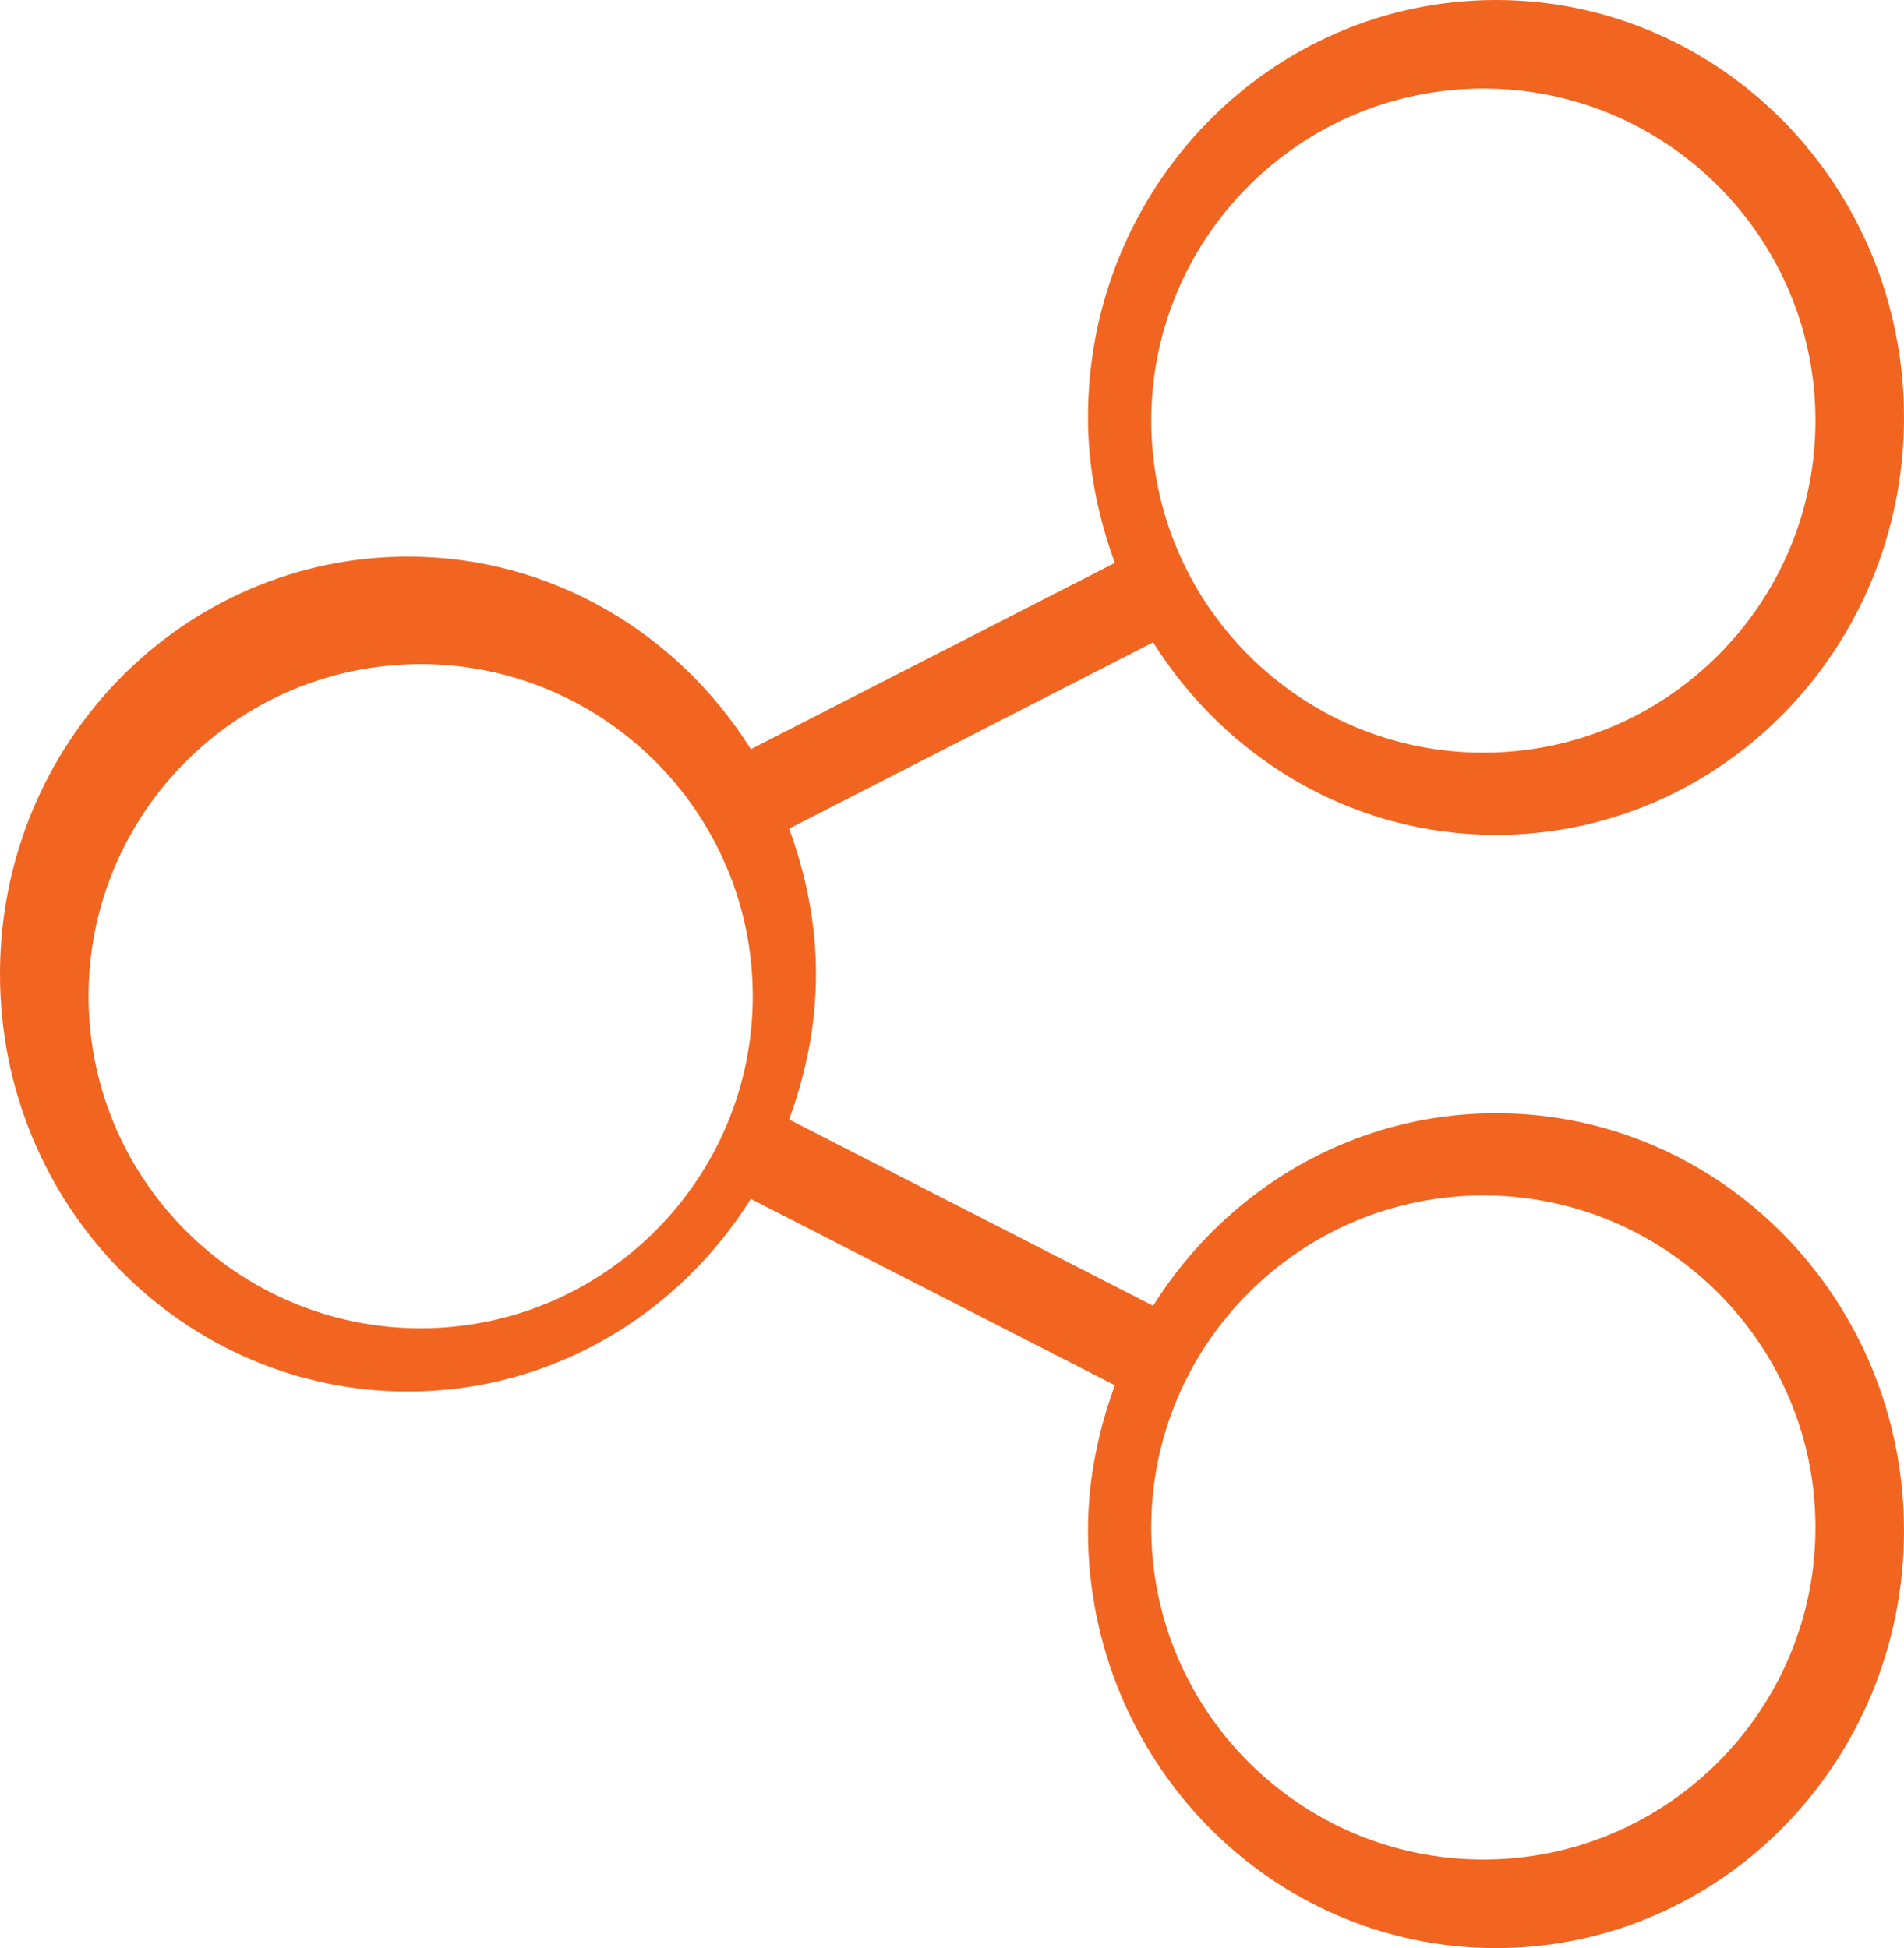
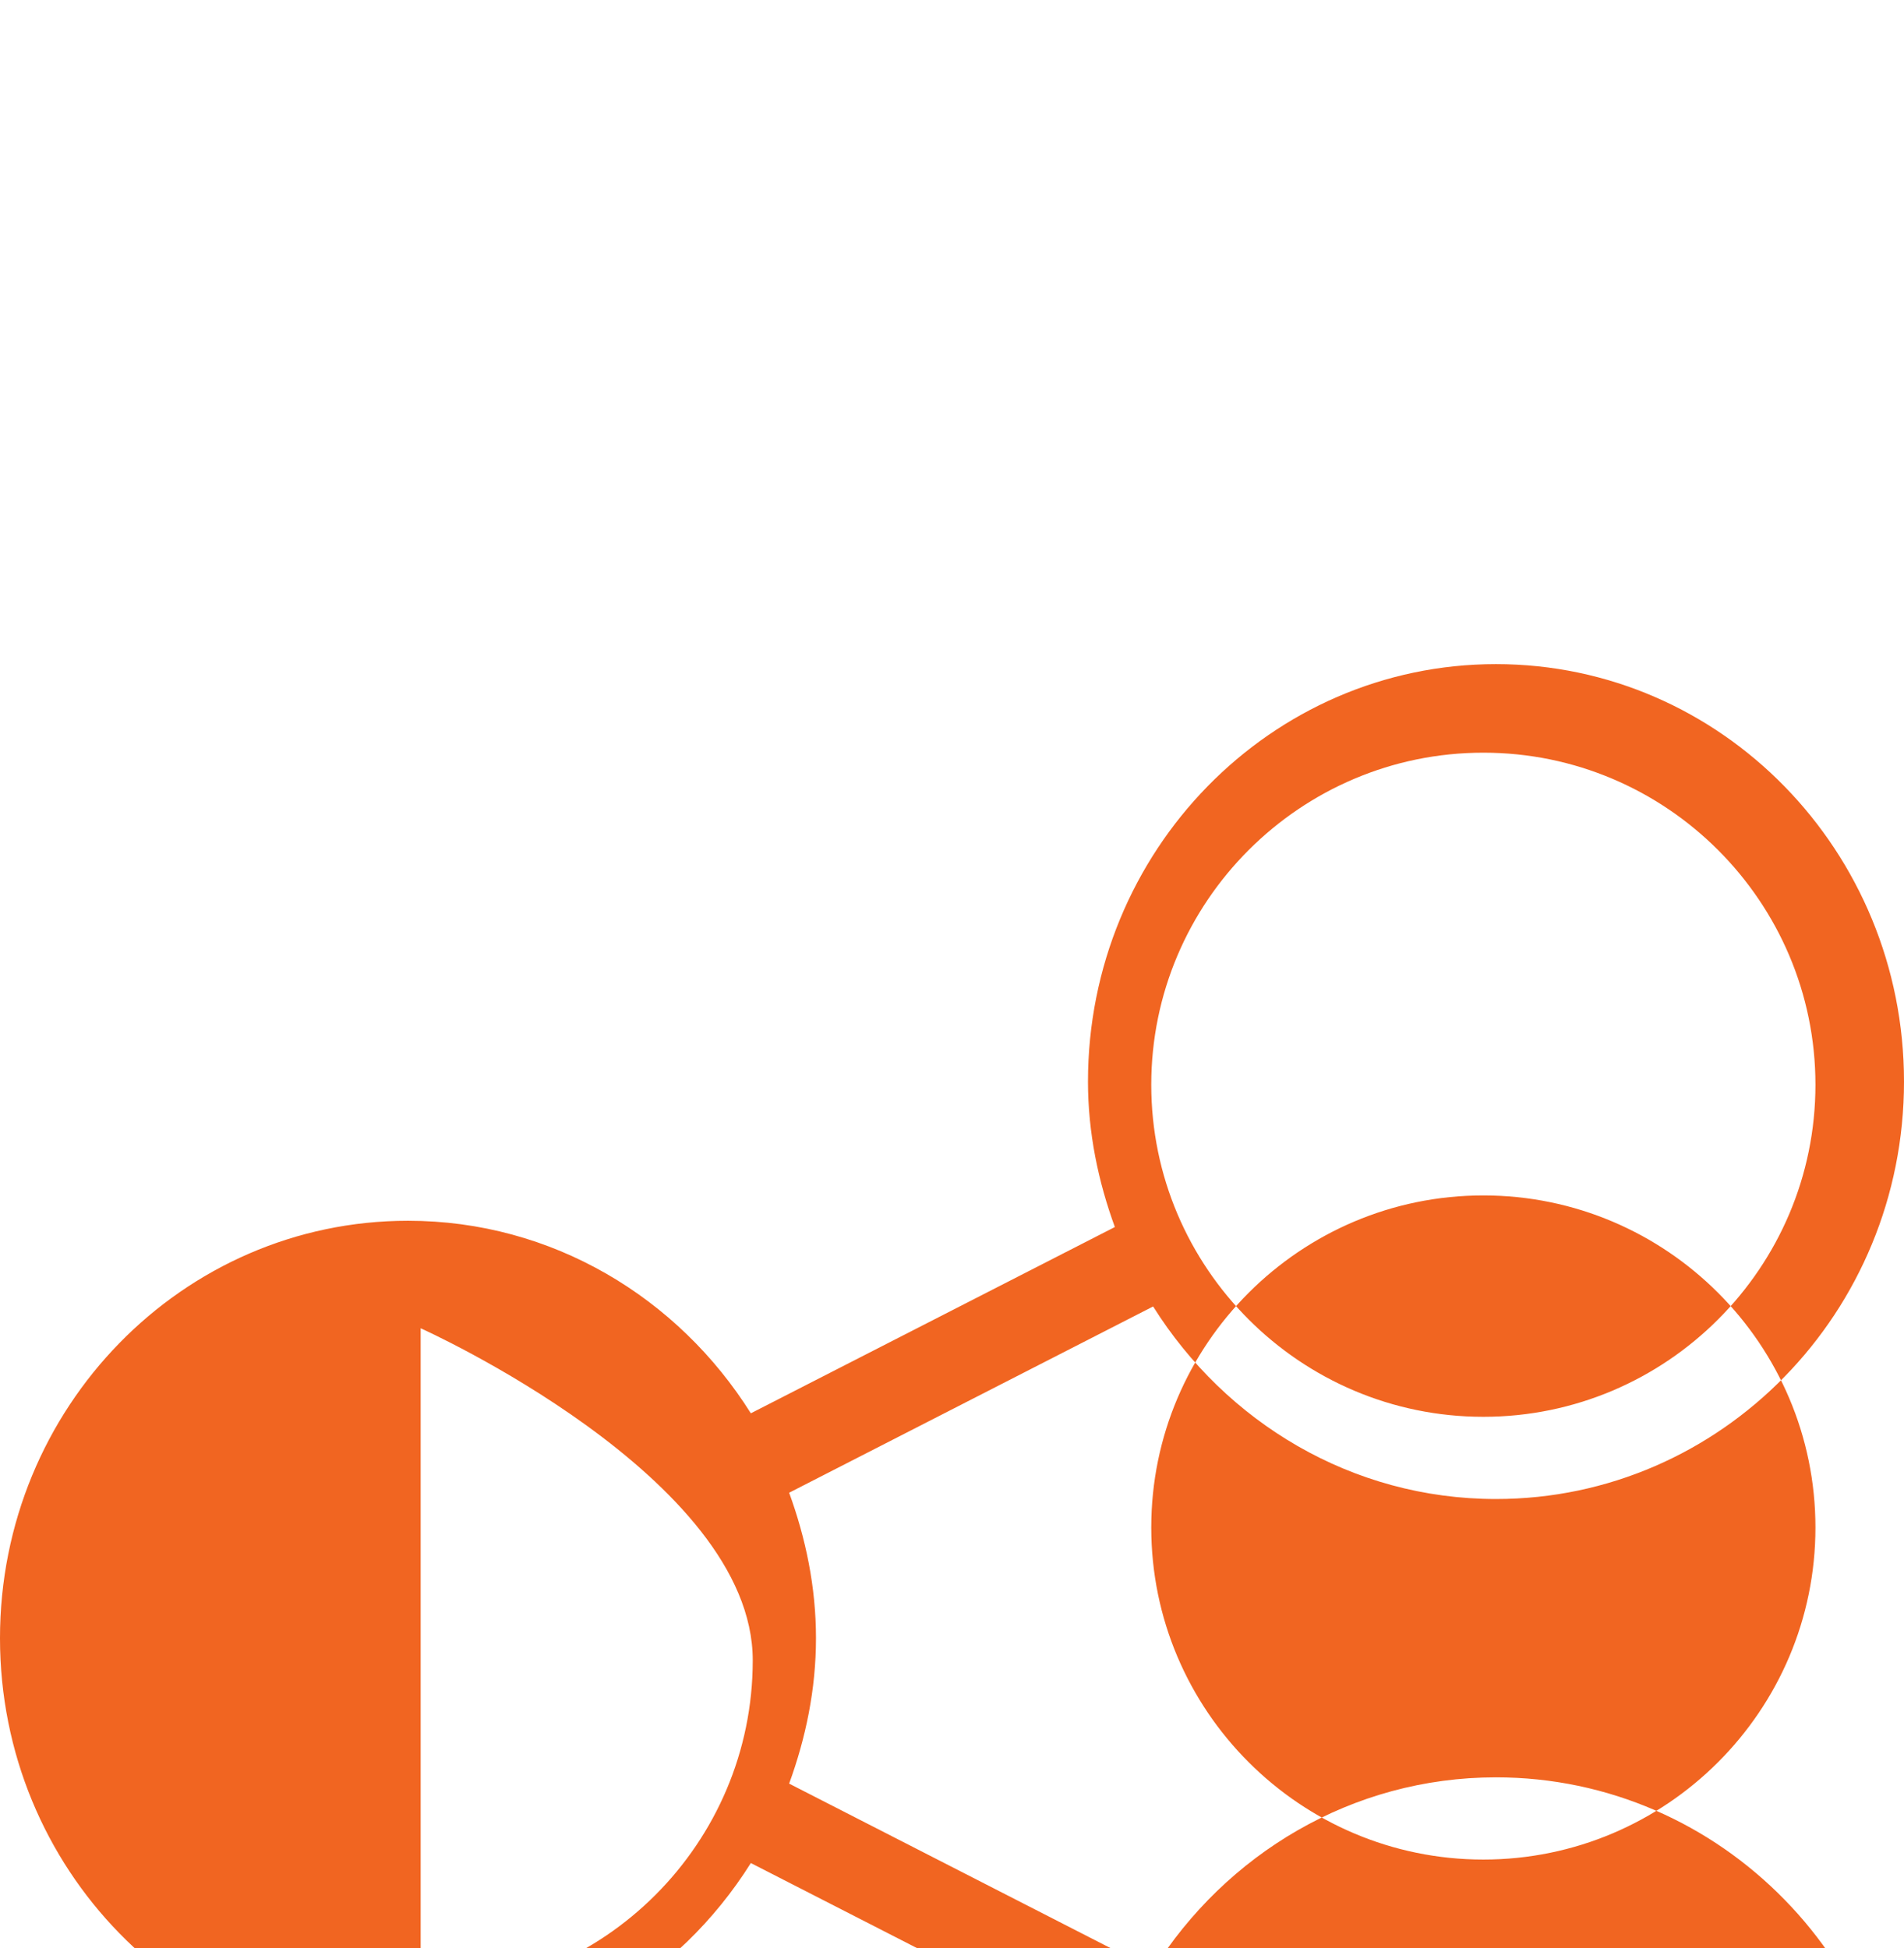
<svg xmlns="http://www.w3.org/2000/svg" height="44" viewBox="0 0 43 44" width="43">
-   <path d="m33.5 42c-4.135 0-7.5-3.364-7.5-7.5 0-4.135 3.365-7.5 7.5-7.5 4.136 0 7.5 3.365 7.5 7.5 0 4.136-3.364 7.5-7.5 7.5m-24-12c-4.137 0-7.5-3.365-7.5-7.5 0-4.137 3.364-7.5 7.5-7.5s7.5 3.364 7.5 7.5c0 4.135-3.364 7.5-7.5 7.5m24-28c4.136 0 7.5 3.365 7.5 7.5 0 4.136-3.364 7.5-7.5 7.5-4.135 0-7.5-3.364-7.5-7.5 0-4.134 3.365-7.5 7.5-7.5m.285 23.143c-3.256 0-6.104 1.739-7.743 4.349l-8.22-4.207c.374-1.027.606-2.125.606-3.285s-.232-2.258-.606-3.285l8.22-4.207c1.64 2.61 4.487 4.349 7.743 4.349 5.09 0 9.215-4.221 9.215-9.428s-4.125-9.429-9.215-9.429c-5.088 0-9.214 4.222-9.214 9.429 0 1.16.233 2.259.607 3.285l-8.221 4.207c-1.638-2.61-4.486-4.349-7.743-4.349-5.089 0-9.214 4.221-9.214 9.428 0 5.208 4.125 9.429 9.214 9.429 3.257 0 6.105-1.74 7.743-4.35l8.221 4.208c-.374 1.026-.607 2.124-.607 3.285 0 5.207 4.126 9.428 9.214 9.428 5.09 0 9.215-4.221 9.215-9.428 0-5.208-4.125-9.429-9.215-9.429" fill="#f16521" fill-rule="evenodd" />
+   <path d="m33.5 42c-4.135 0-7.5-3.364-7.5-7.5 0-4.135 3.365-7.5 7.5-7.5 4.136 0 7.5 3.365 7.5 7.5 0 4.136-3.364 7.5-7.5 7.5m-24-12s7.5 3.364 7.5 7.5c0 4.135-3.364 7.5-7.5 7.5m24-28c4.136 0 7.5 3.365 7.5 7.5 0 4.136-3.364 7.5-7.5 7.5-4.135 0-7.5-3.364-7.5-7.5 0-4.134 3.365-7.5 7.5-7.5m.285 23.143c-3.256 0-6.104 1.739-7.743 4.349l-8.22-4.207c.374-1.027.606-2.125.606-3.285s-.232-2.258-.606-3.285l8.22-4.207c1.64 2.61 4.487 4.349 7.743 4.349 5.09 0 9.215-4.221 9.215-9.428s-4.125-9.429-9.215-9.429c-5.088 0-9.214 4.222-9.214 9.429 0 1.16.233 2.259.607 3.285l-8.221 4.207c-1.638-2.61-4.486-4.349-7.743-4.349-5.089 0-9.214 4.221-9.214 9.428 0 5.208 4.125 9.429 9.214 9.429 3.257 0 6.105-1.74 7.743-4.35l8.221 4.208c-.374 1.026-.607 2.124-.607 3.285 0 5.207 4.126 9.428 9.214 9.428 5.09 0 9.215-4.221 9.215-9.428 0-5.208-4.125-9.429-9.215-9.429" fill="#f16521" fill-rule="evenodd" />
</svg>